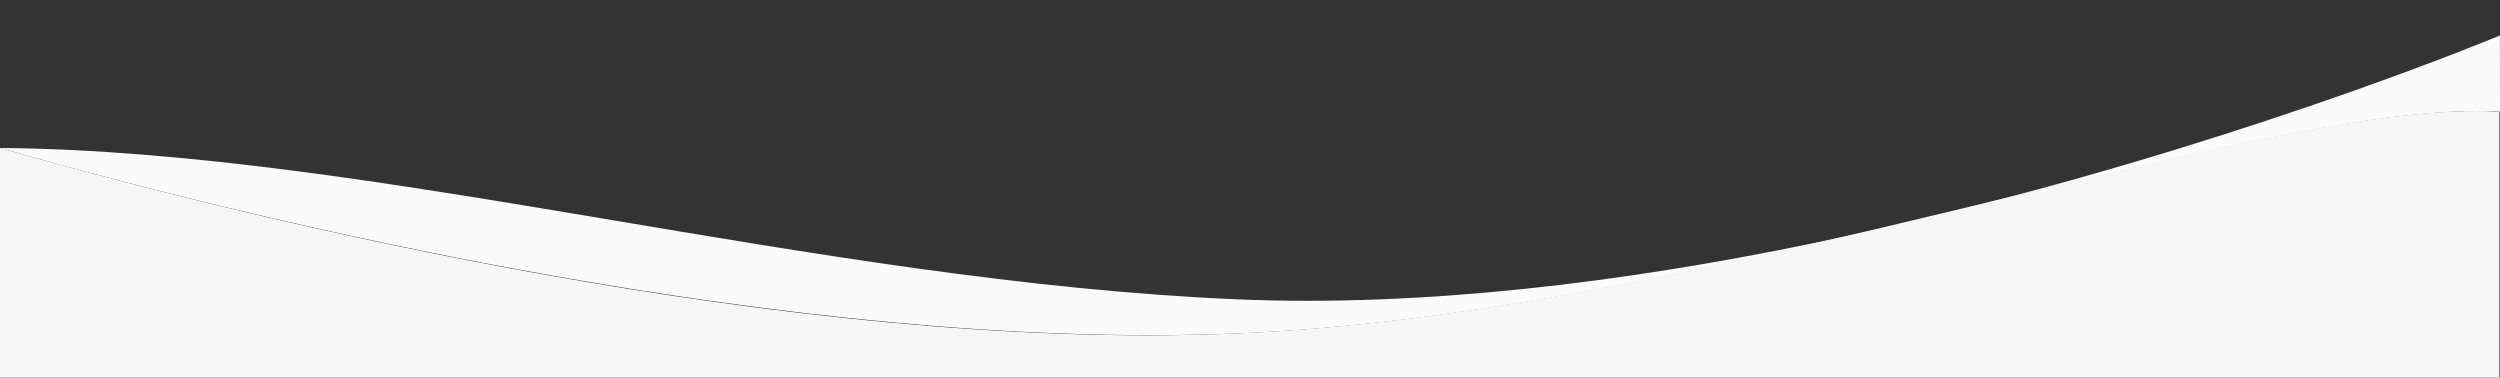
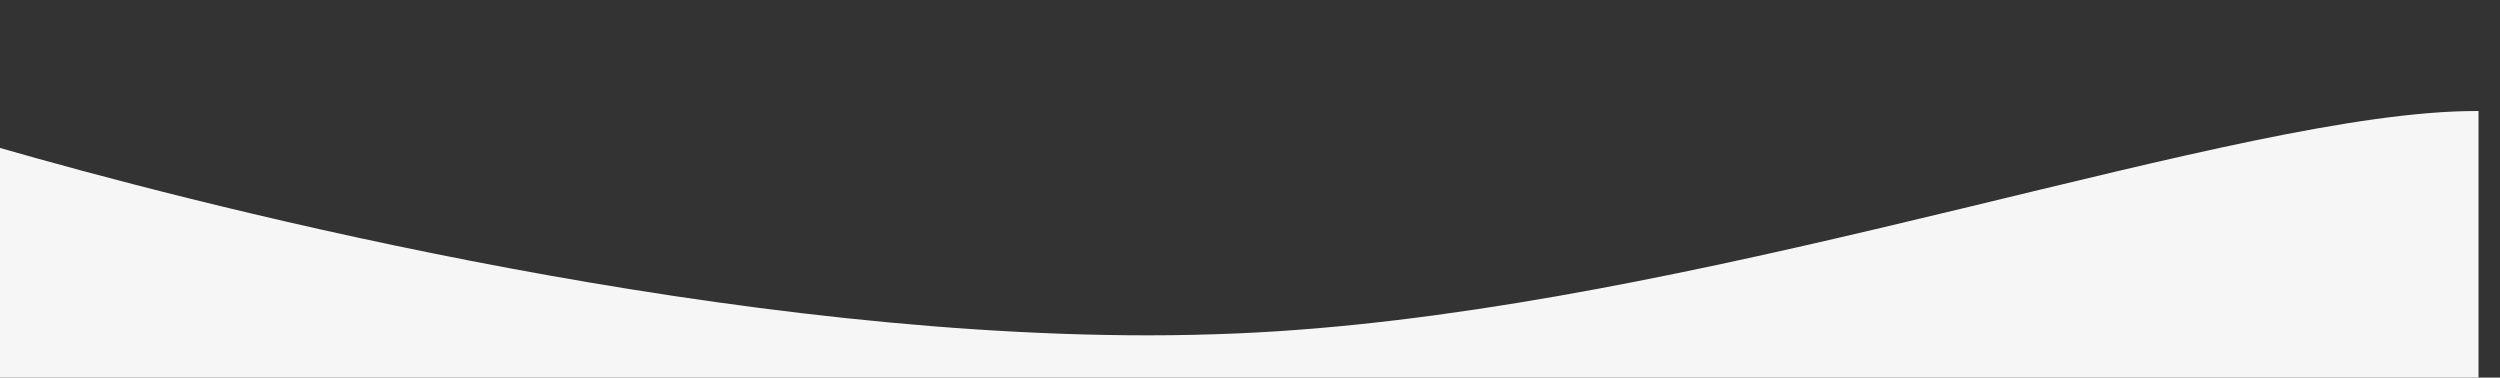
<svg xmlns="http://www.w3.org/2000/svg" version="1.1" id="Layer_1" x="0px" y="0px" width="1920px" height="290px" viewBox="0 0 1920 290" enable-background="new 0 0 1920 290" xml:space="preserve">
  <rect x="0" y="0" width="1920" height="290" fill="#333333" stroke="none" />
-   <path fill="#FAFAFA" d="M0,113.627c135.621,38.994,535.037,143.786,884.278,143.786c23.029,0,45.768-0.454,68.287-1.415  c159.837-6.825,331.829-42.807,489.709-79.99c-138.191,31.268-291.387,55.002-437.993,55.002c-18.315,0-36.464-0.369-54.532-1.141  C624.68,215.99,287.917,116.225,0,113.627 M1919.928,27.242c0,0-176.617,74.028-410.95,132.842  c161.644-38.965,303.416-74.826,394.55-74.826c5.688,0,11.187,0.141,16.473,0.428L1919.928,27.242" />
-   <path fill="#F6F6F6" d="M0,113.627c136,39.045,532.661,143.911,881.709,143.911c23.029,0,46.143-0.517,68.662-1.478  c159.837-6.825,332.017-42.838,489.896-80.021c22.535-5.308,44.914-10.664,66.798-15.939  c161.644-38.965,303.463-74.834,394.597-74.834c5.688,0,10.71,0.137,15.996,0.424c0.592,0.032,1.842-0.041,1.842,0.008V290.5  L-0.5,290L0,113.627z" />
+   <path fill="#F6F6F6" d="M0,113.627c136,39.045,532.661,143.911,881.709,143.911c23.029,0,46.143-0.517,68.662-1.478  c159.837-6.825,332.017-42.838,489.896-80.021c22.535-5.308,44.914-10.664,66.798-15.939  c161.644-38.965,303.463-74.834,394.597-74.834c0.592,0.032,1.842-0.041,1.842,0.008V290.5  L-0.5,290L0,113.627z" />
</svg>